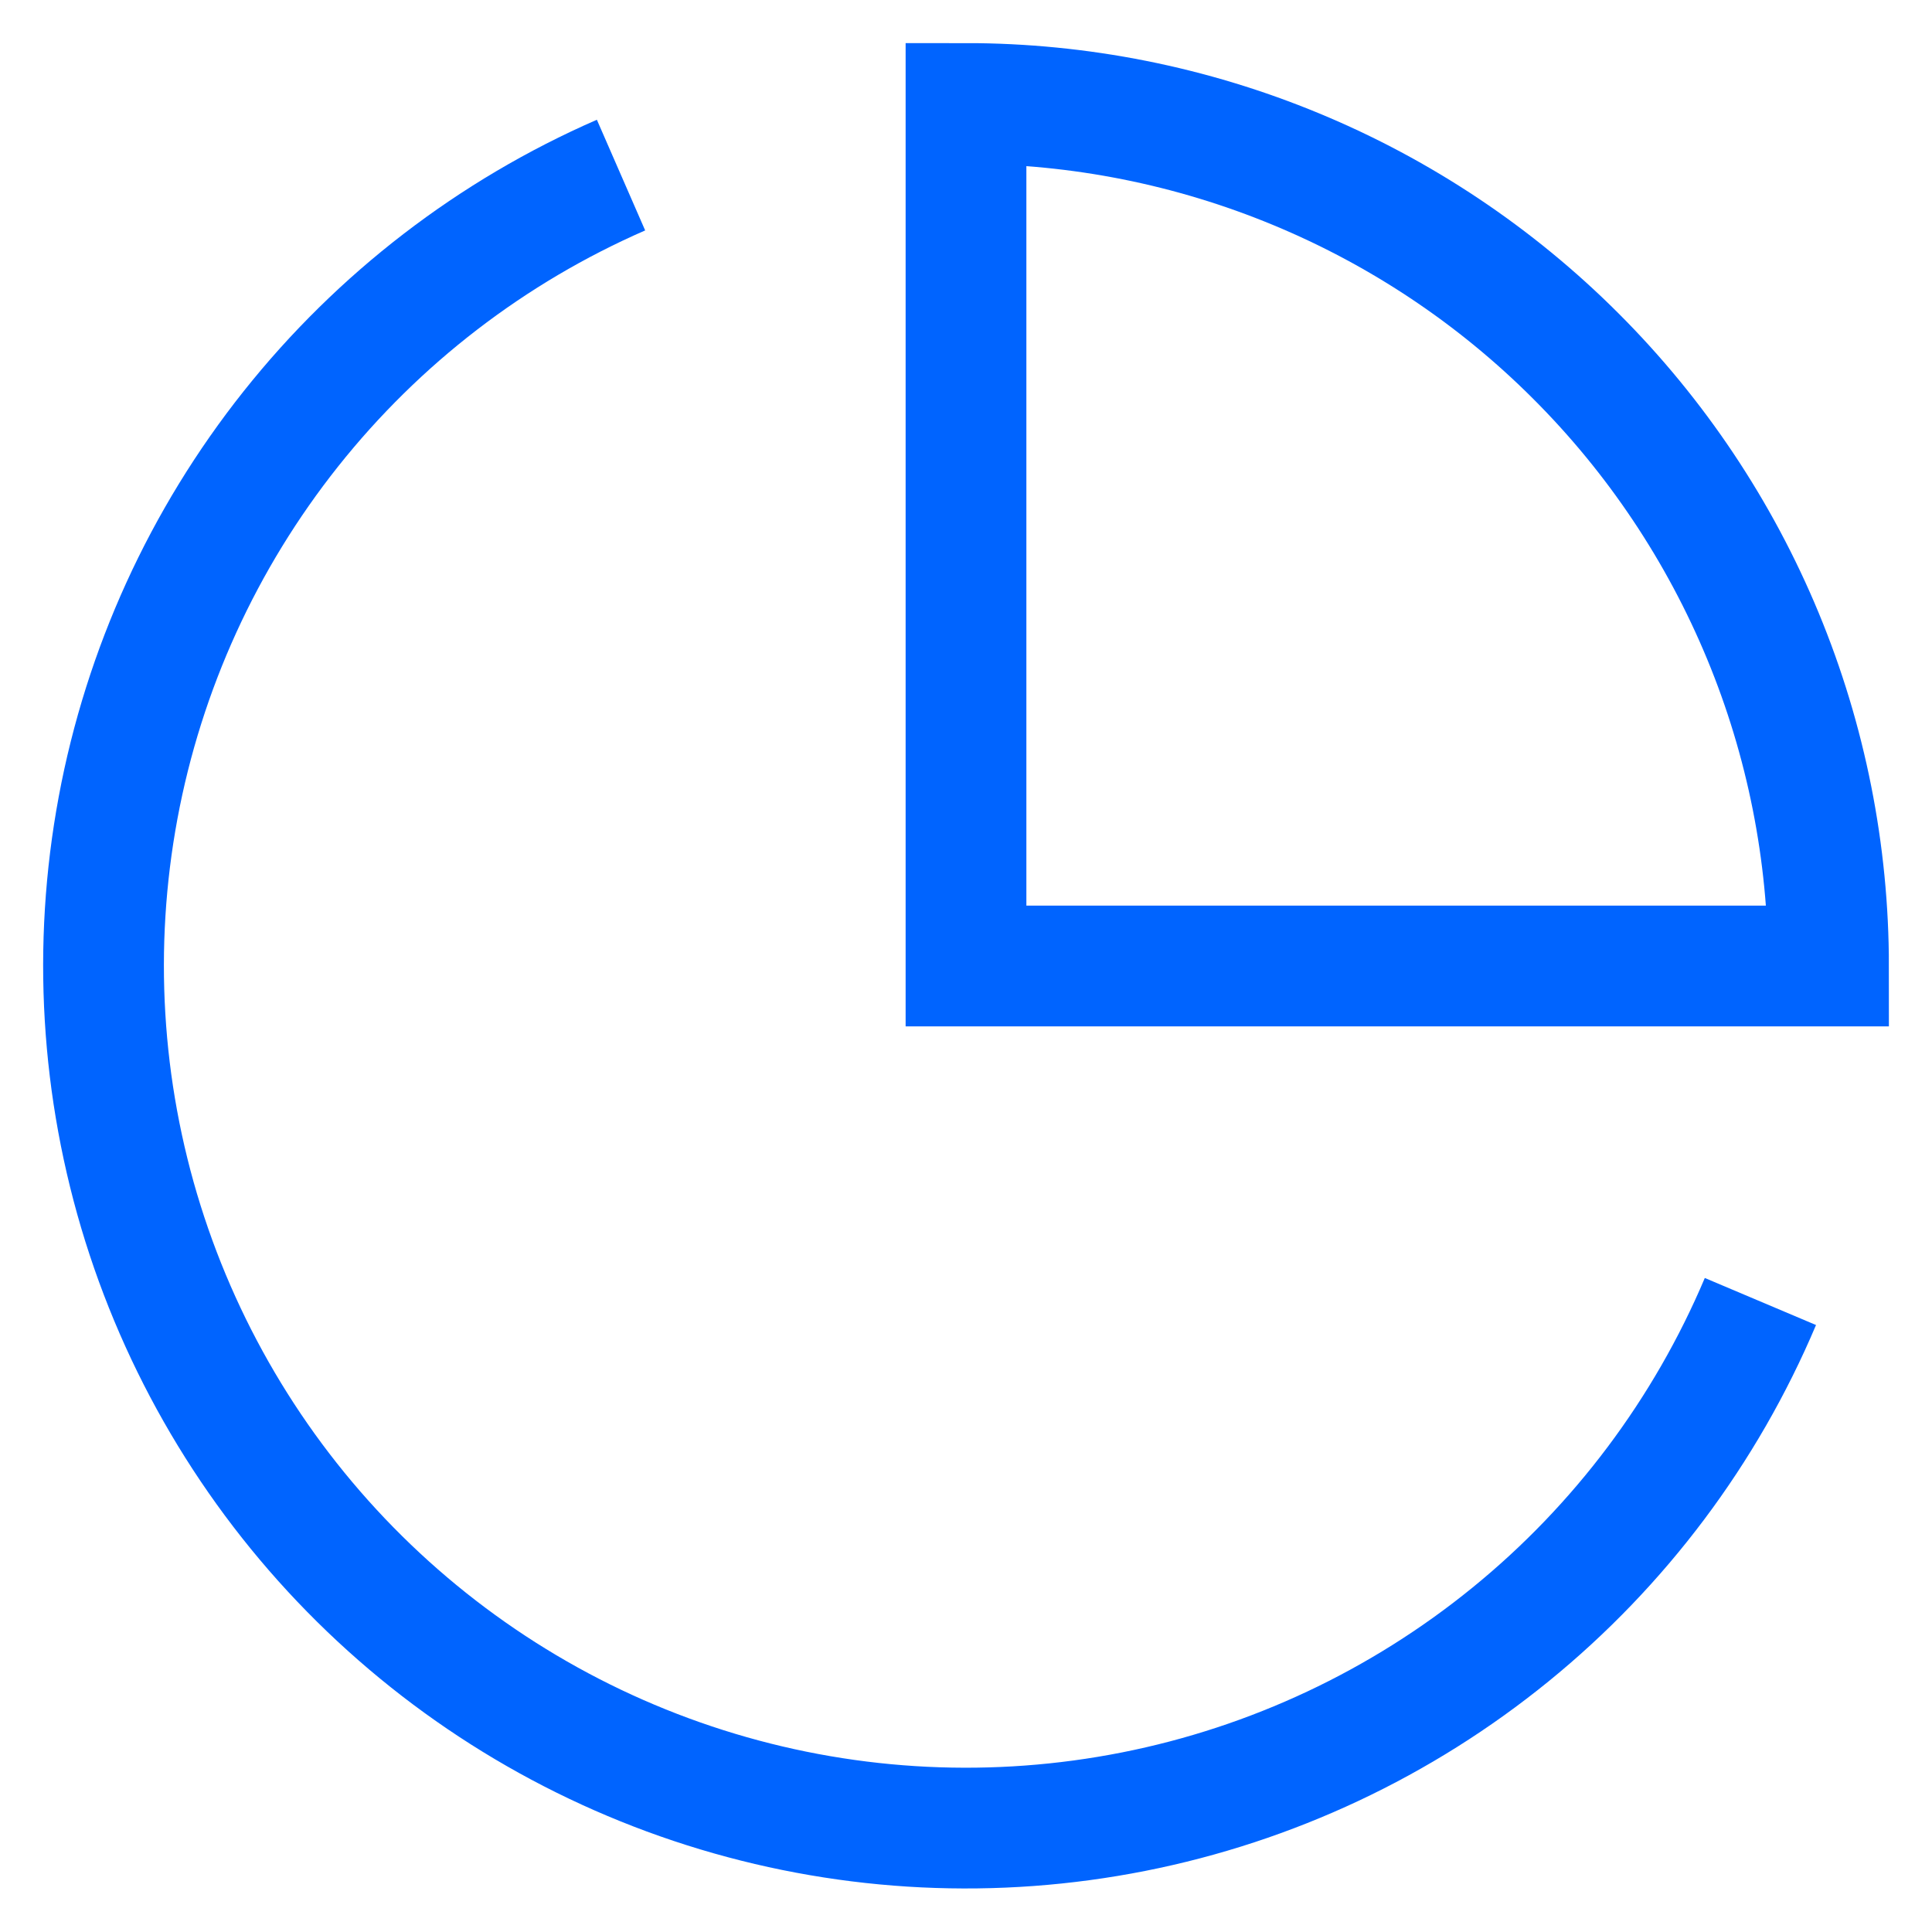
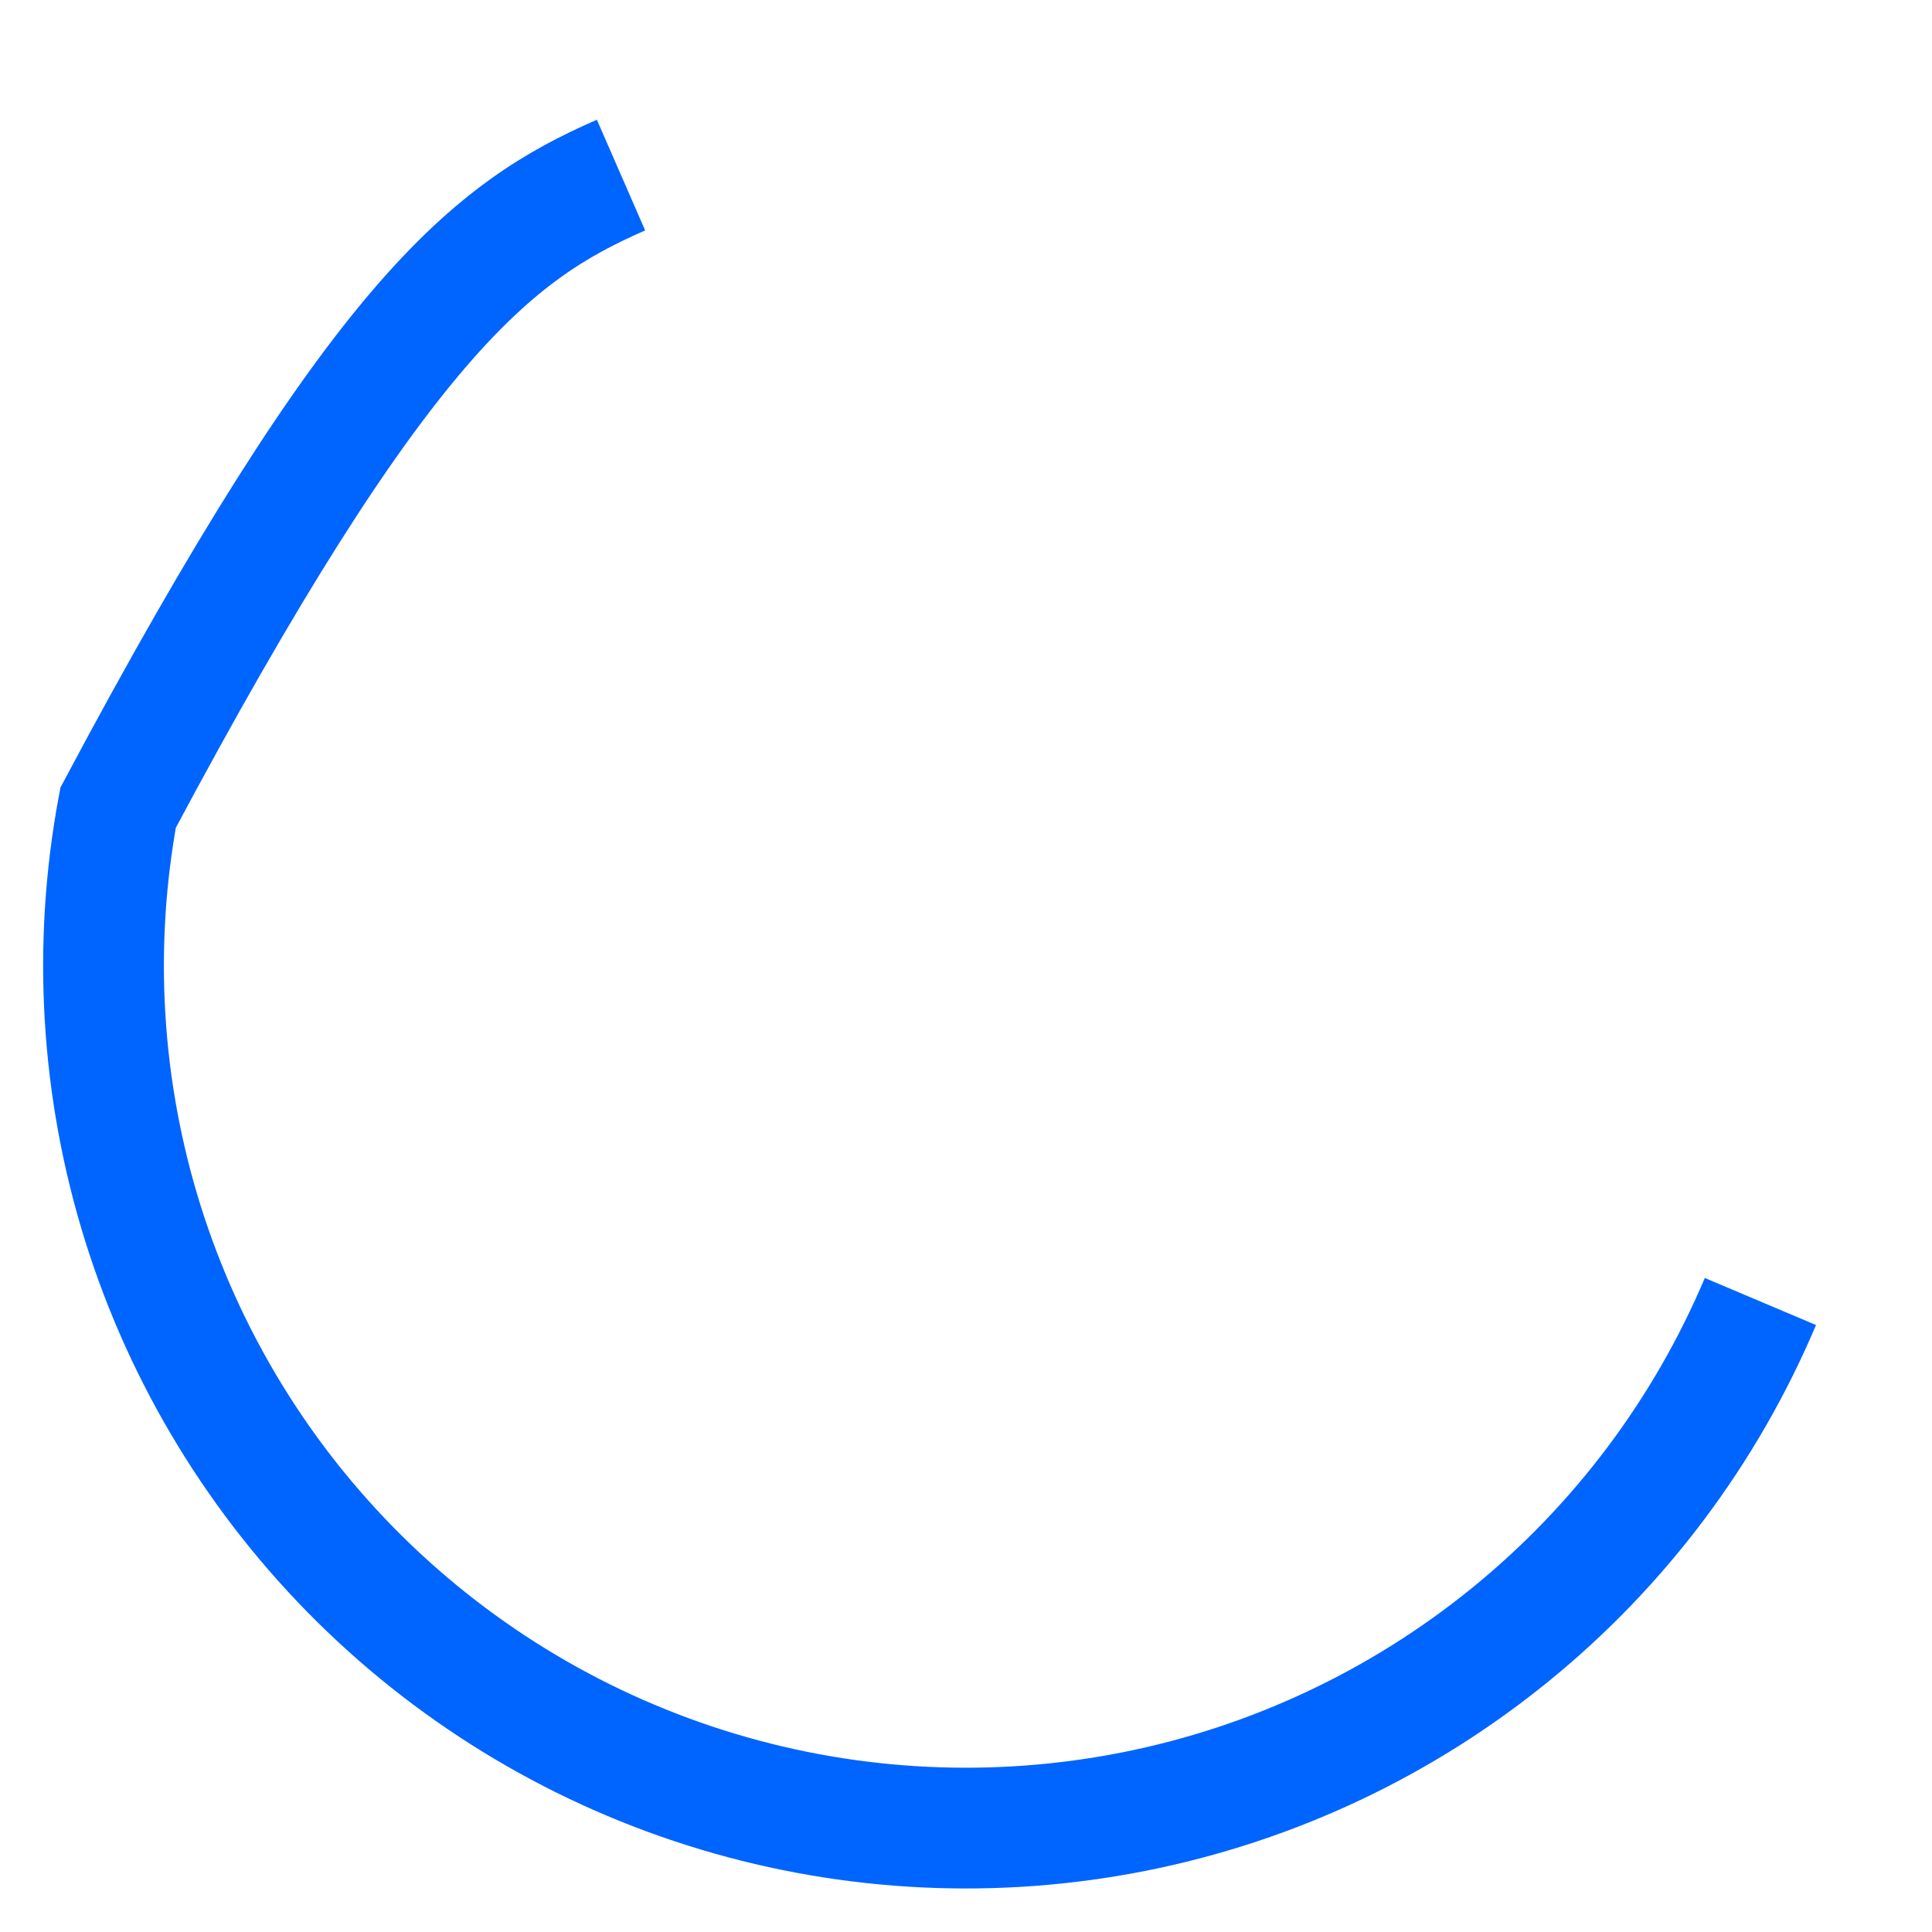
<svg xmlns="http://www.w3.org/2000/svg" width="32" height="32" viewBox="0 0 32 32" fill="none">
-   <path d="M29.158 21.557C28.249 23.706 26.828 25.601 25.018 27.073C23.208 28.546 21.065 29.554 18.776 30.007C16.486 30.46 14.121 30.346 11.887 29.674C9.652 29.002 7.616 27.793 5.956 26.152C4.297 24.512 3.065 22.49 2.367 20.263C1.67 18.036 1.529 15.672 1.956 13.378C2.383 11.084 3.366 8.93 4.818 7.103C6.27 5.276 8.148 3.833 10.286 2.9" stroke="#0064FF" stroke-width="2" />
-   <path d="M30.286 16C30.286 14.124 29.917 12.266 29.199 10.533C28.481 8.8 27.429 7.225 26.102 5.899C24.776 4.572 23.201 3.52 21.467 2.802C19.734 2.084 17.877 1.714 16 1.714V16H30.286Z" stroke="#0064FF" stroke-width="2" />
+   <path d="M29.158 21.557C28.249 23.706 26.828 25.601 25.018 27.073C23.208 28.546 21.065 29.554 18.776 30.007C16.486 30.46 14.121 30.346 11.887 29.674C9.652 29.002 7.616 27.793 5.956 26.152C4.297 24.512 3.065 22.49 2.367 20.263C1.67 18.036 1.529 15.672 1.956 13.378C6.27 5.276 8.148 3.833 10.286 2.9" stroke="#0064FF" stroke-width="2" />
</svg>